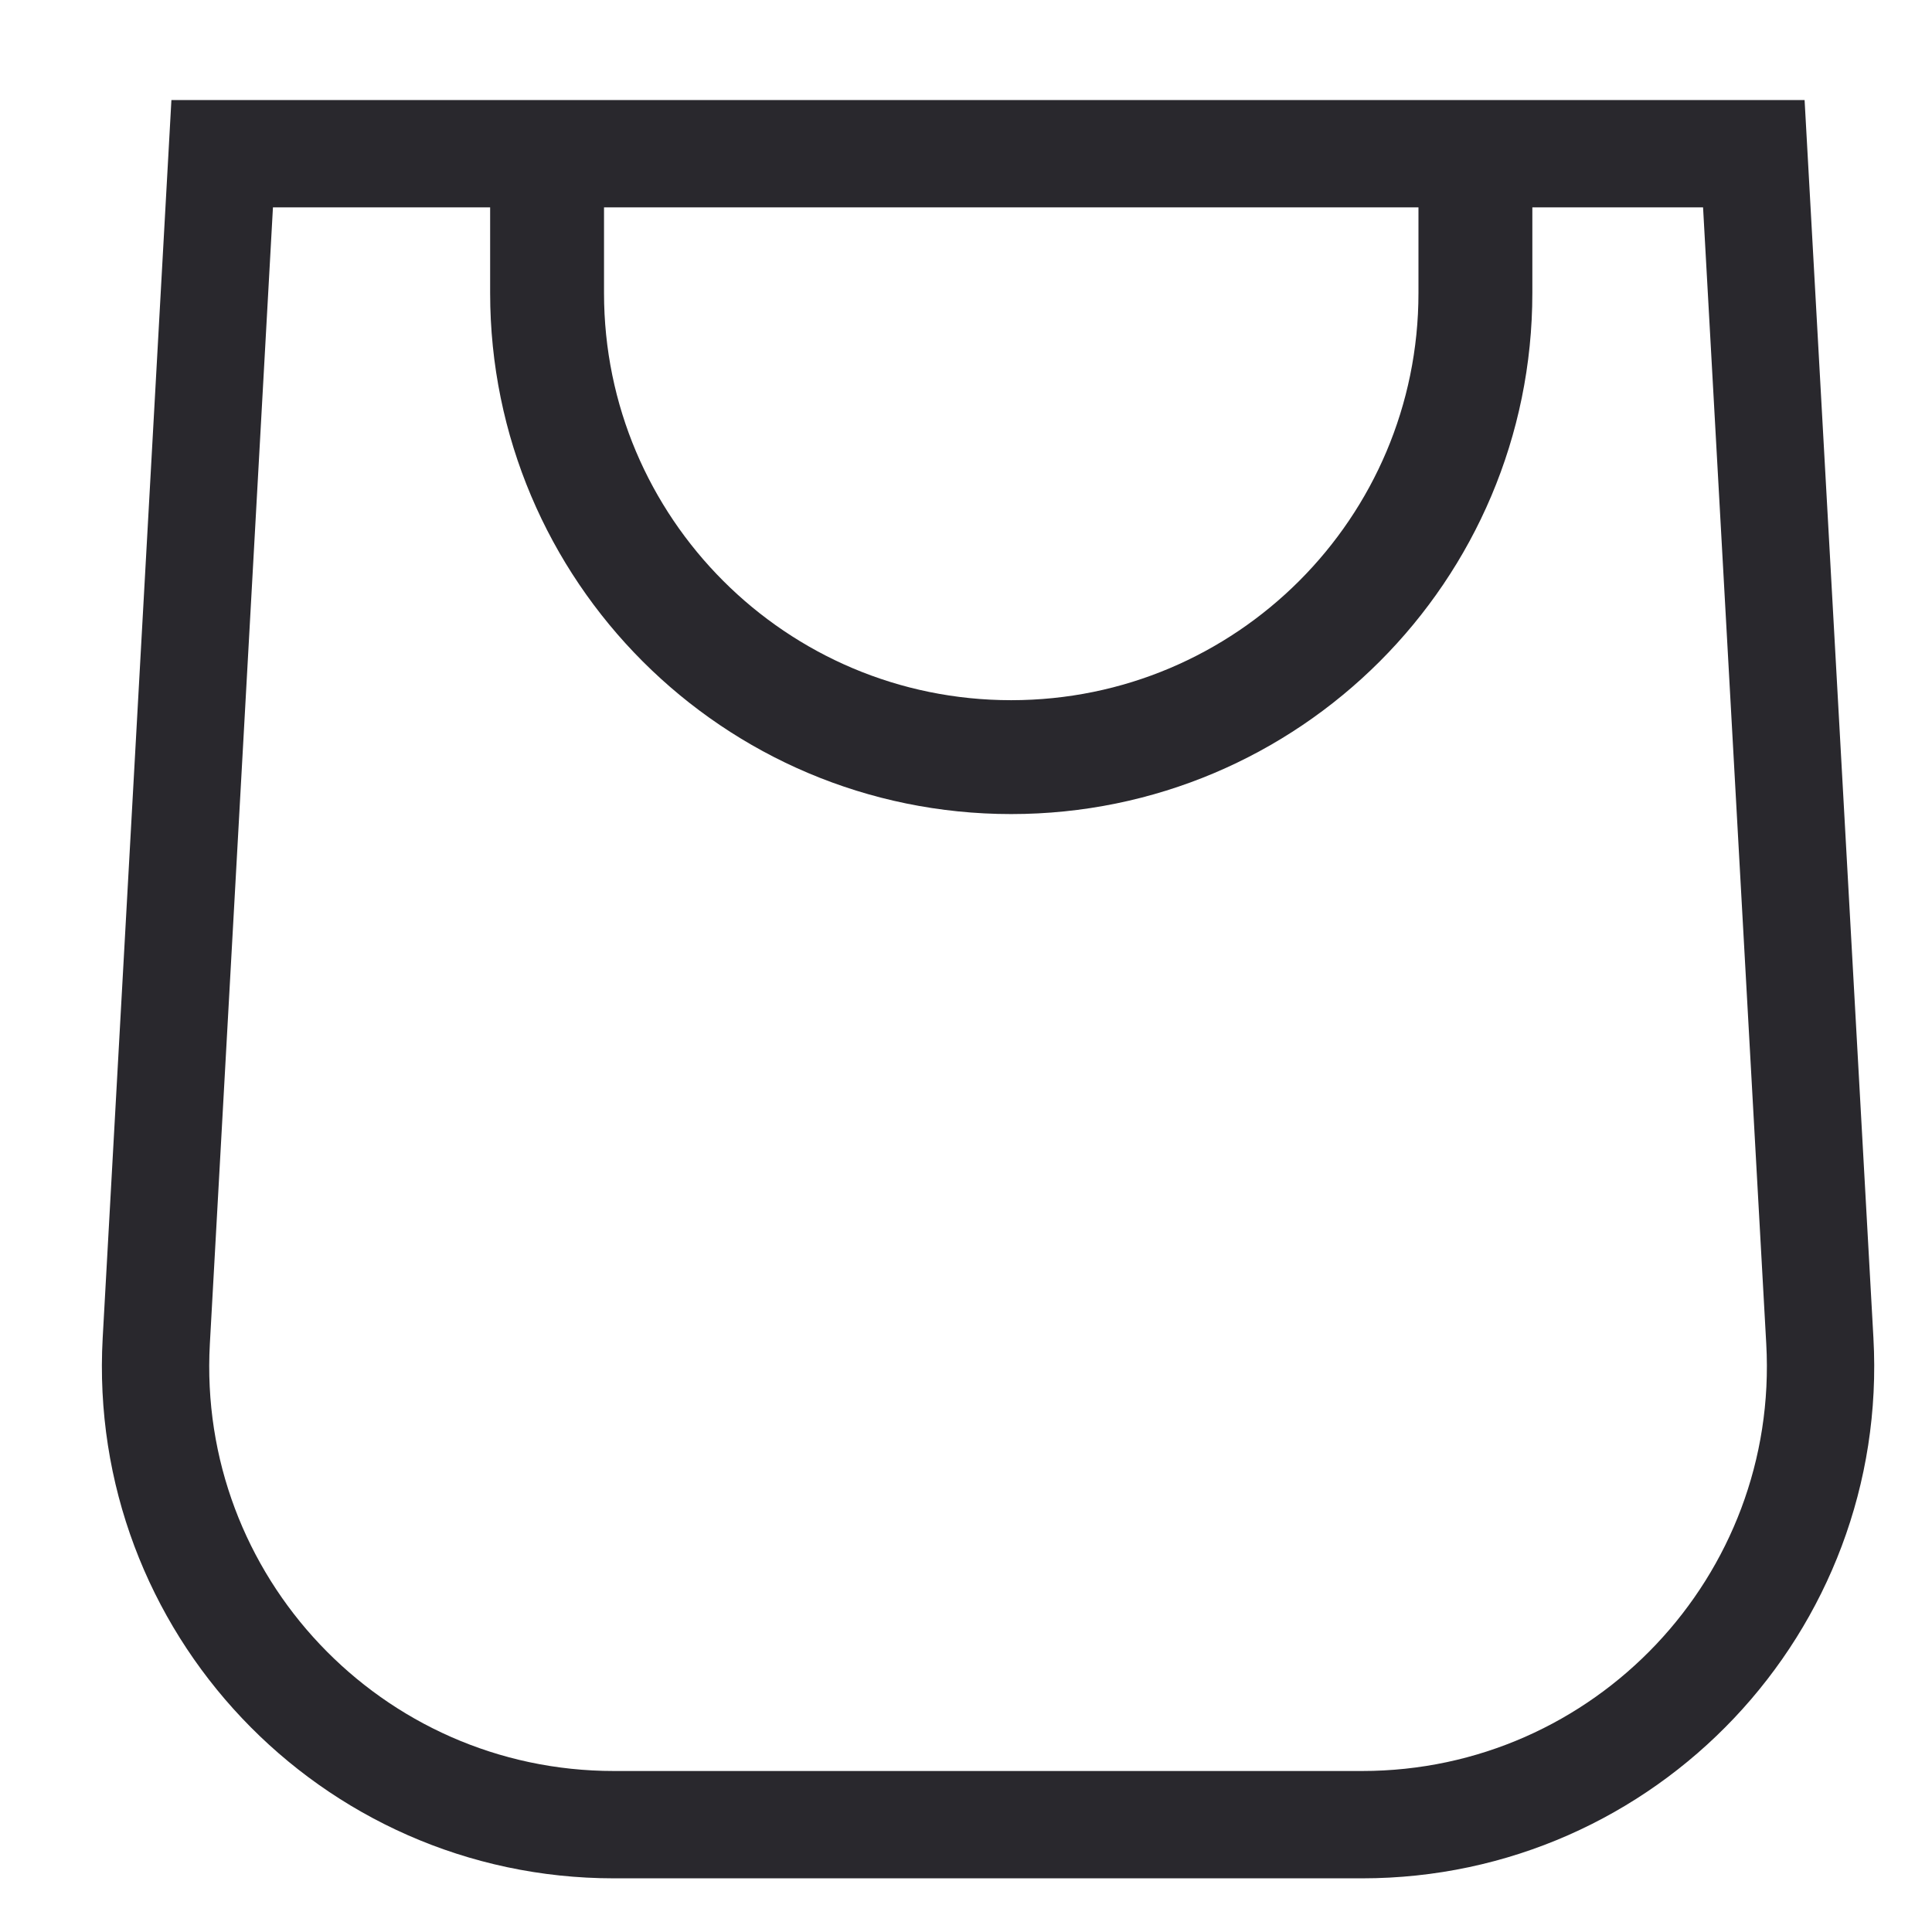
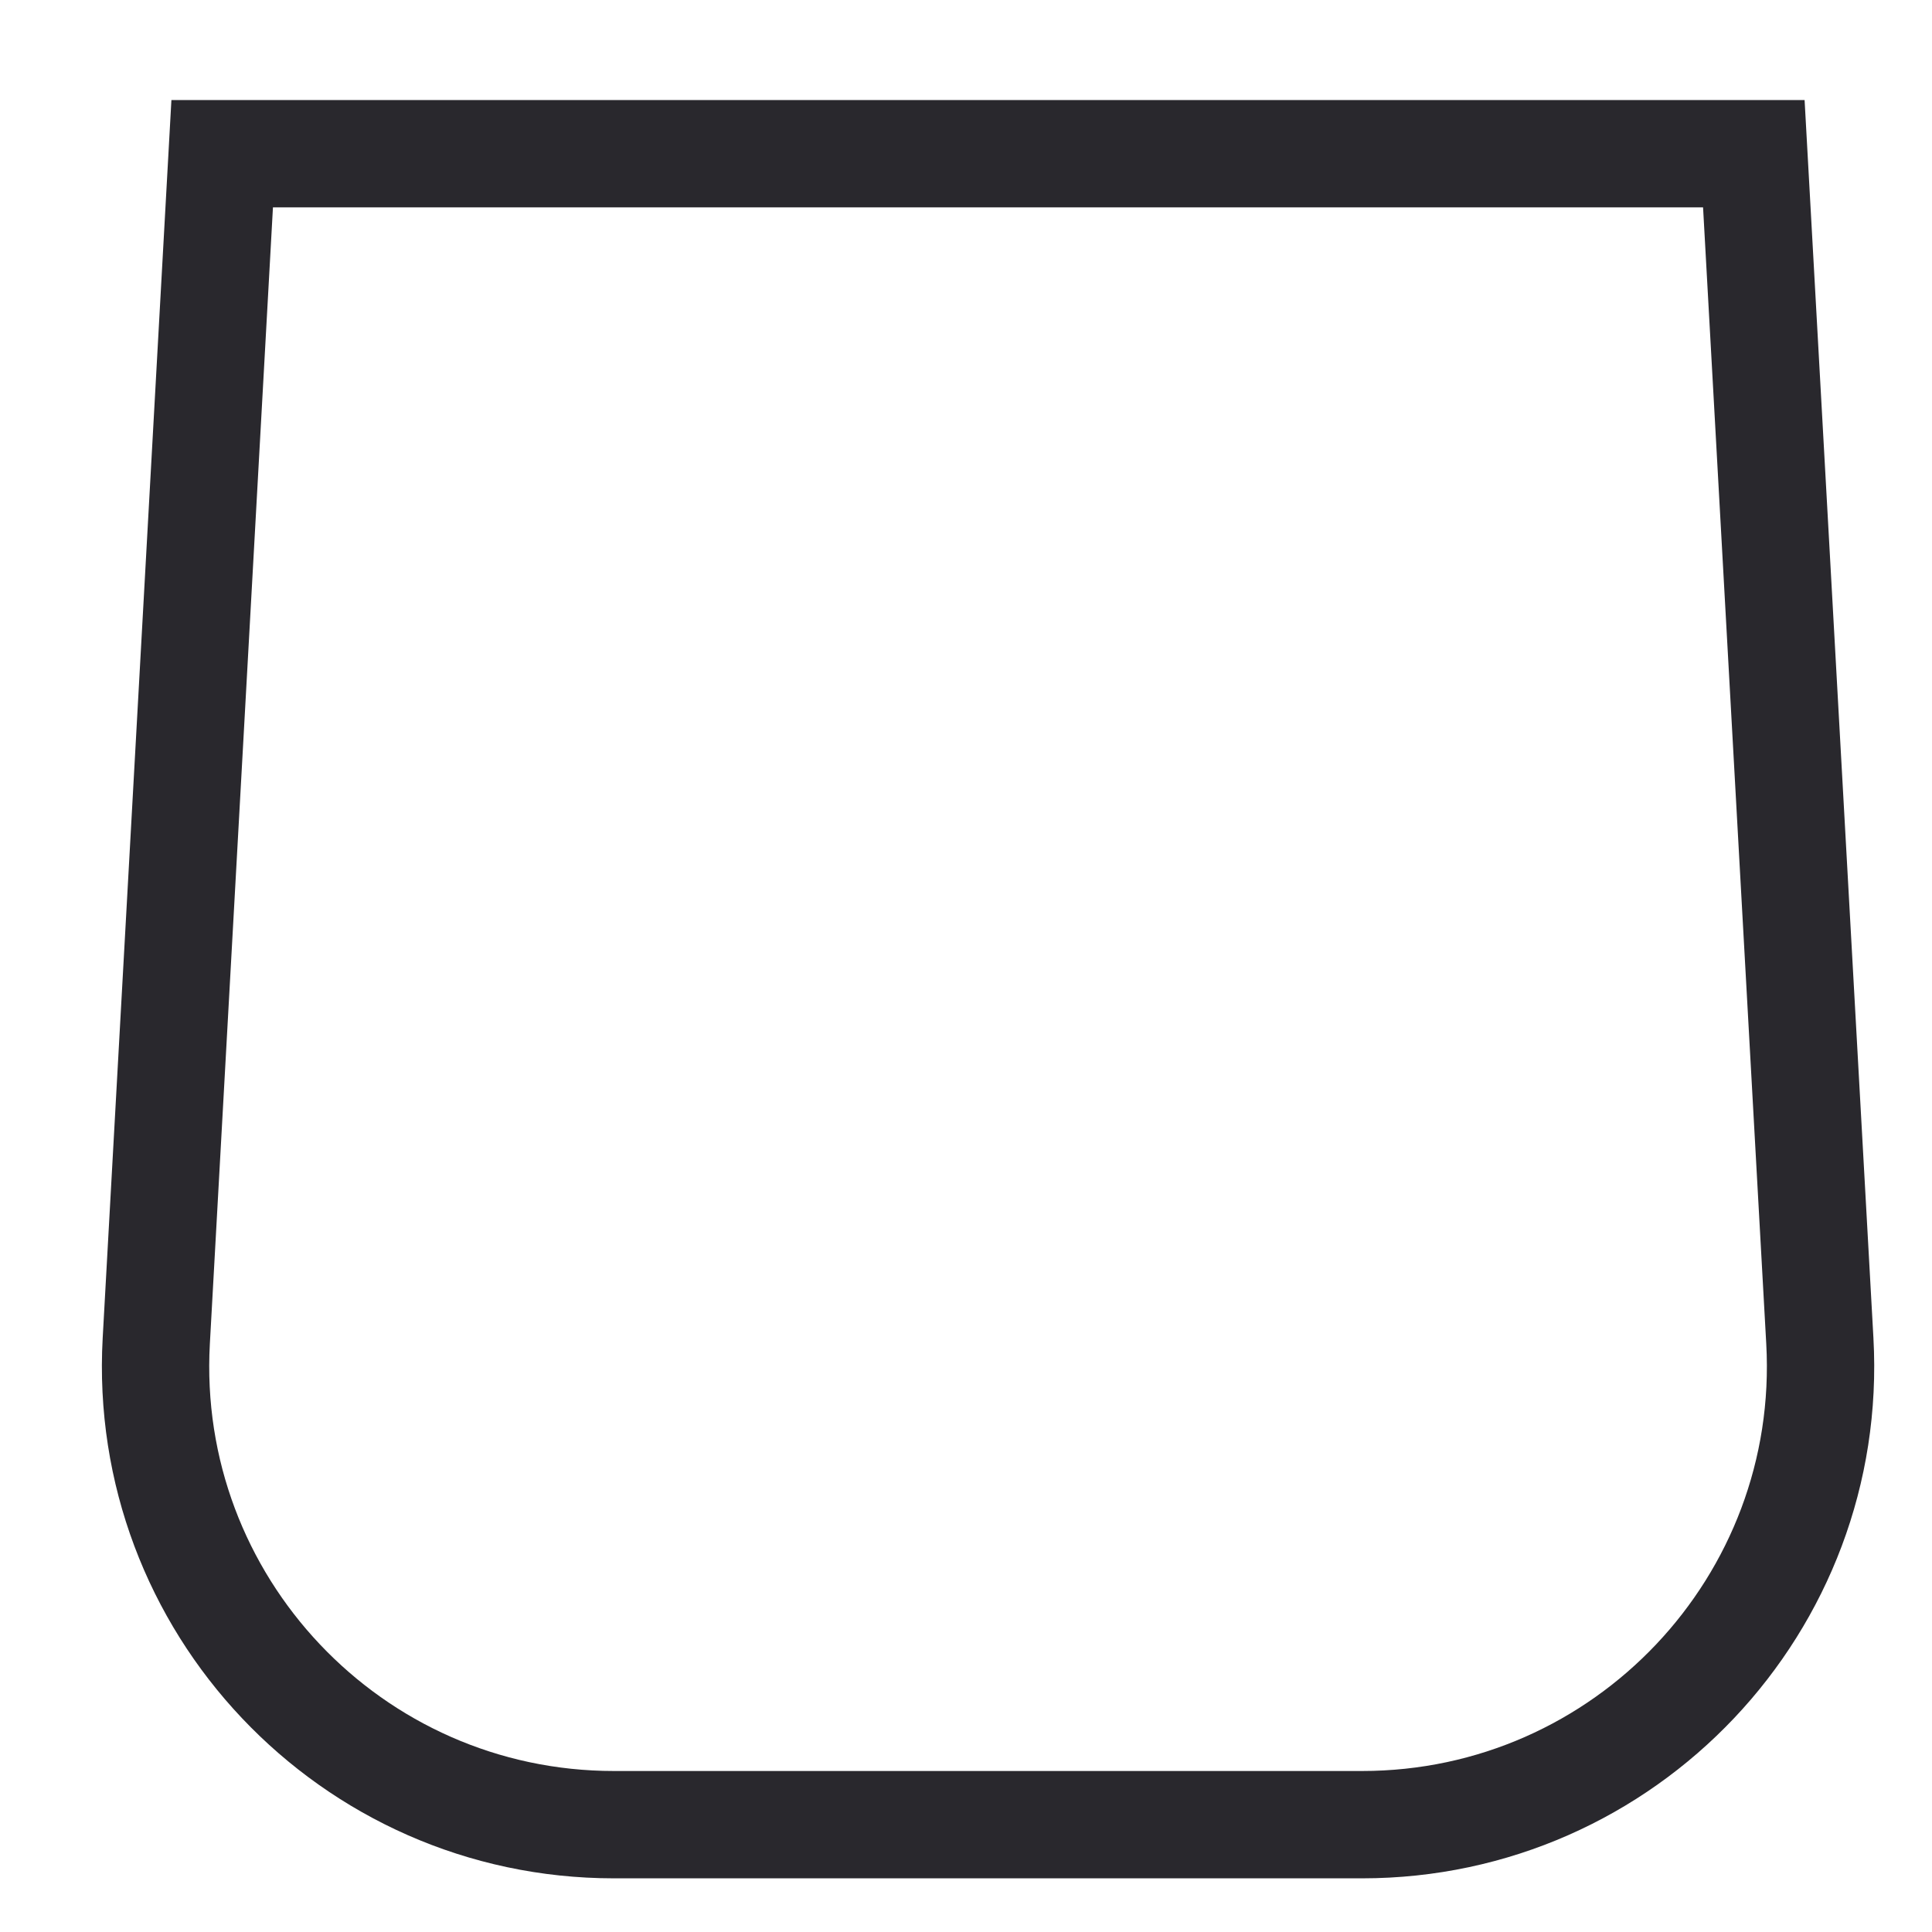
<svg xmlns="http://www.w3.org/2000/svg" width="18" height="18" viewBox="0 0 18 18" fill="none">
  <path d="M16.34 1.432H2.07L1.456 12.492C1.32 14.94 3.268 17 5.72 17H12.69C15.142 17 17.091 14.94 16.955 12.492L16.34 1.432Z" stroke="#29282D" />
-   <path d="M5.097 1V2.73C5.097 5.118 7.033 7.054 9.421 7.054V7.054C11.81 7.054 13.746 5.118 13.746 2.73V1" stroke="#29282D" stroke-width="1.061" />
</svg>